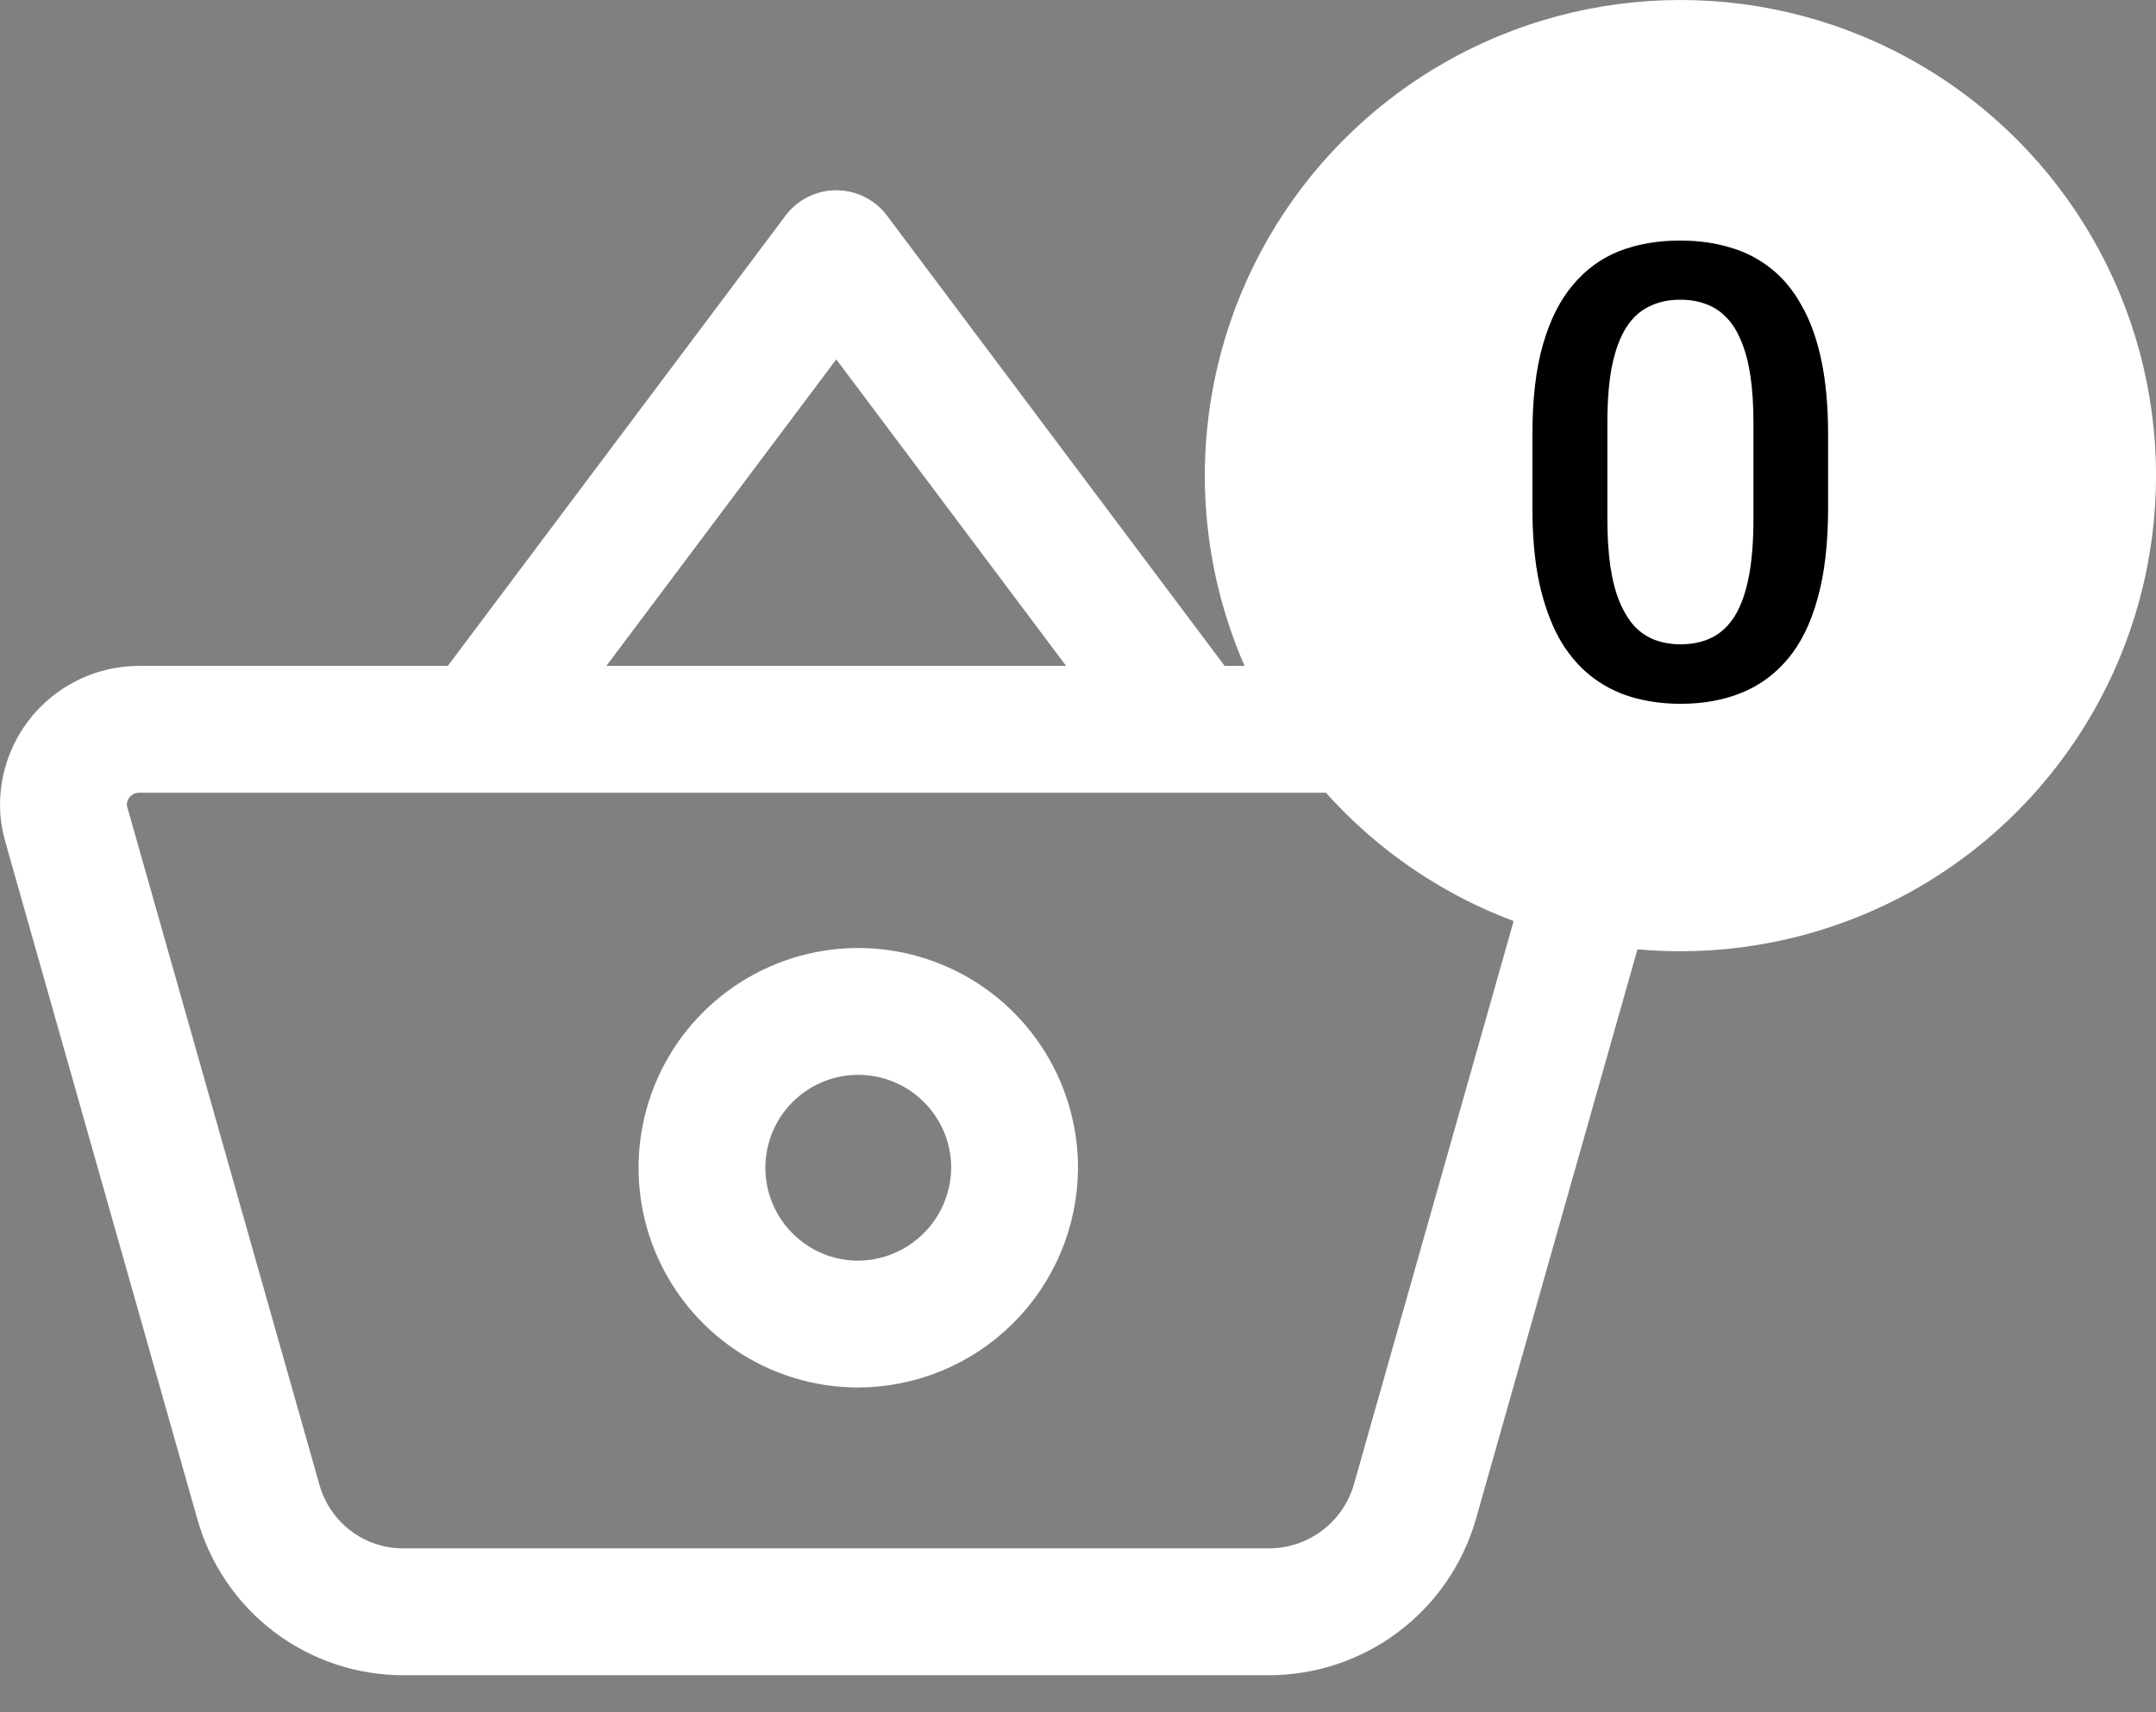
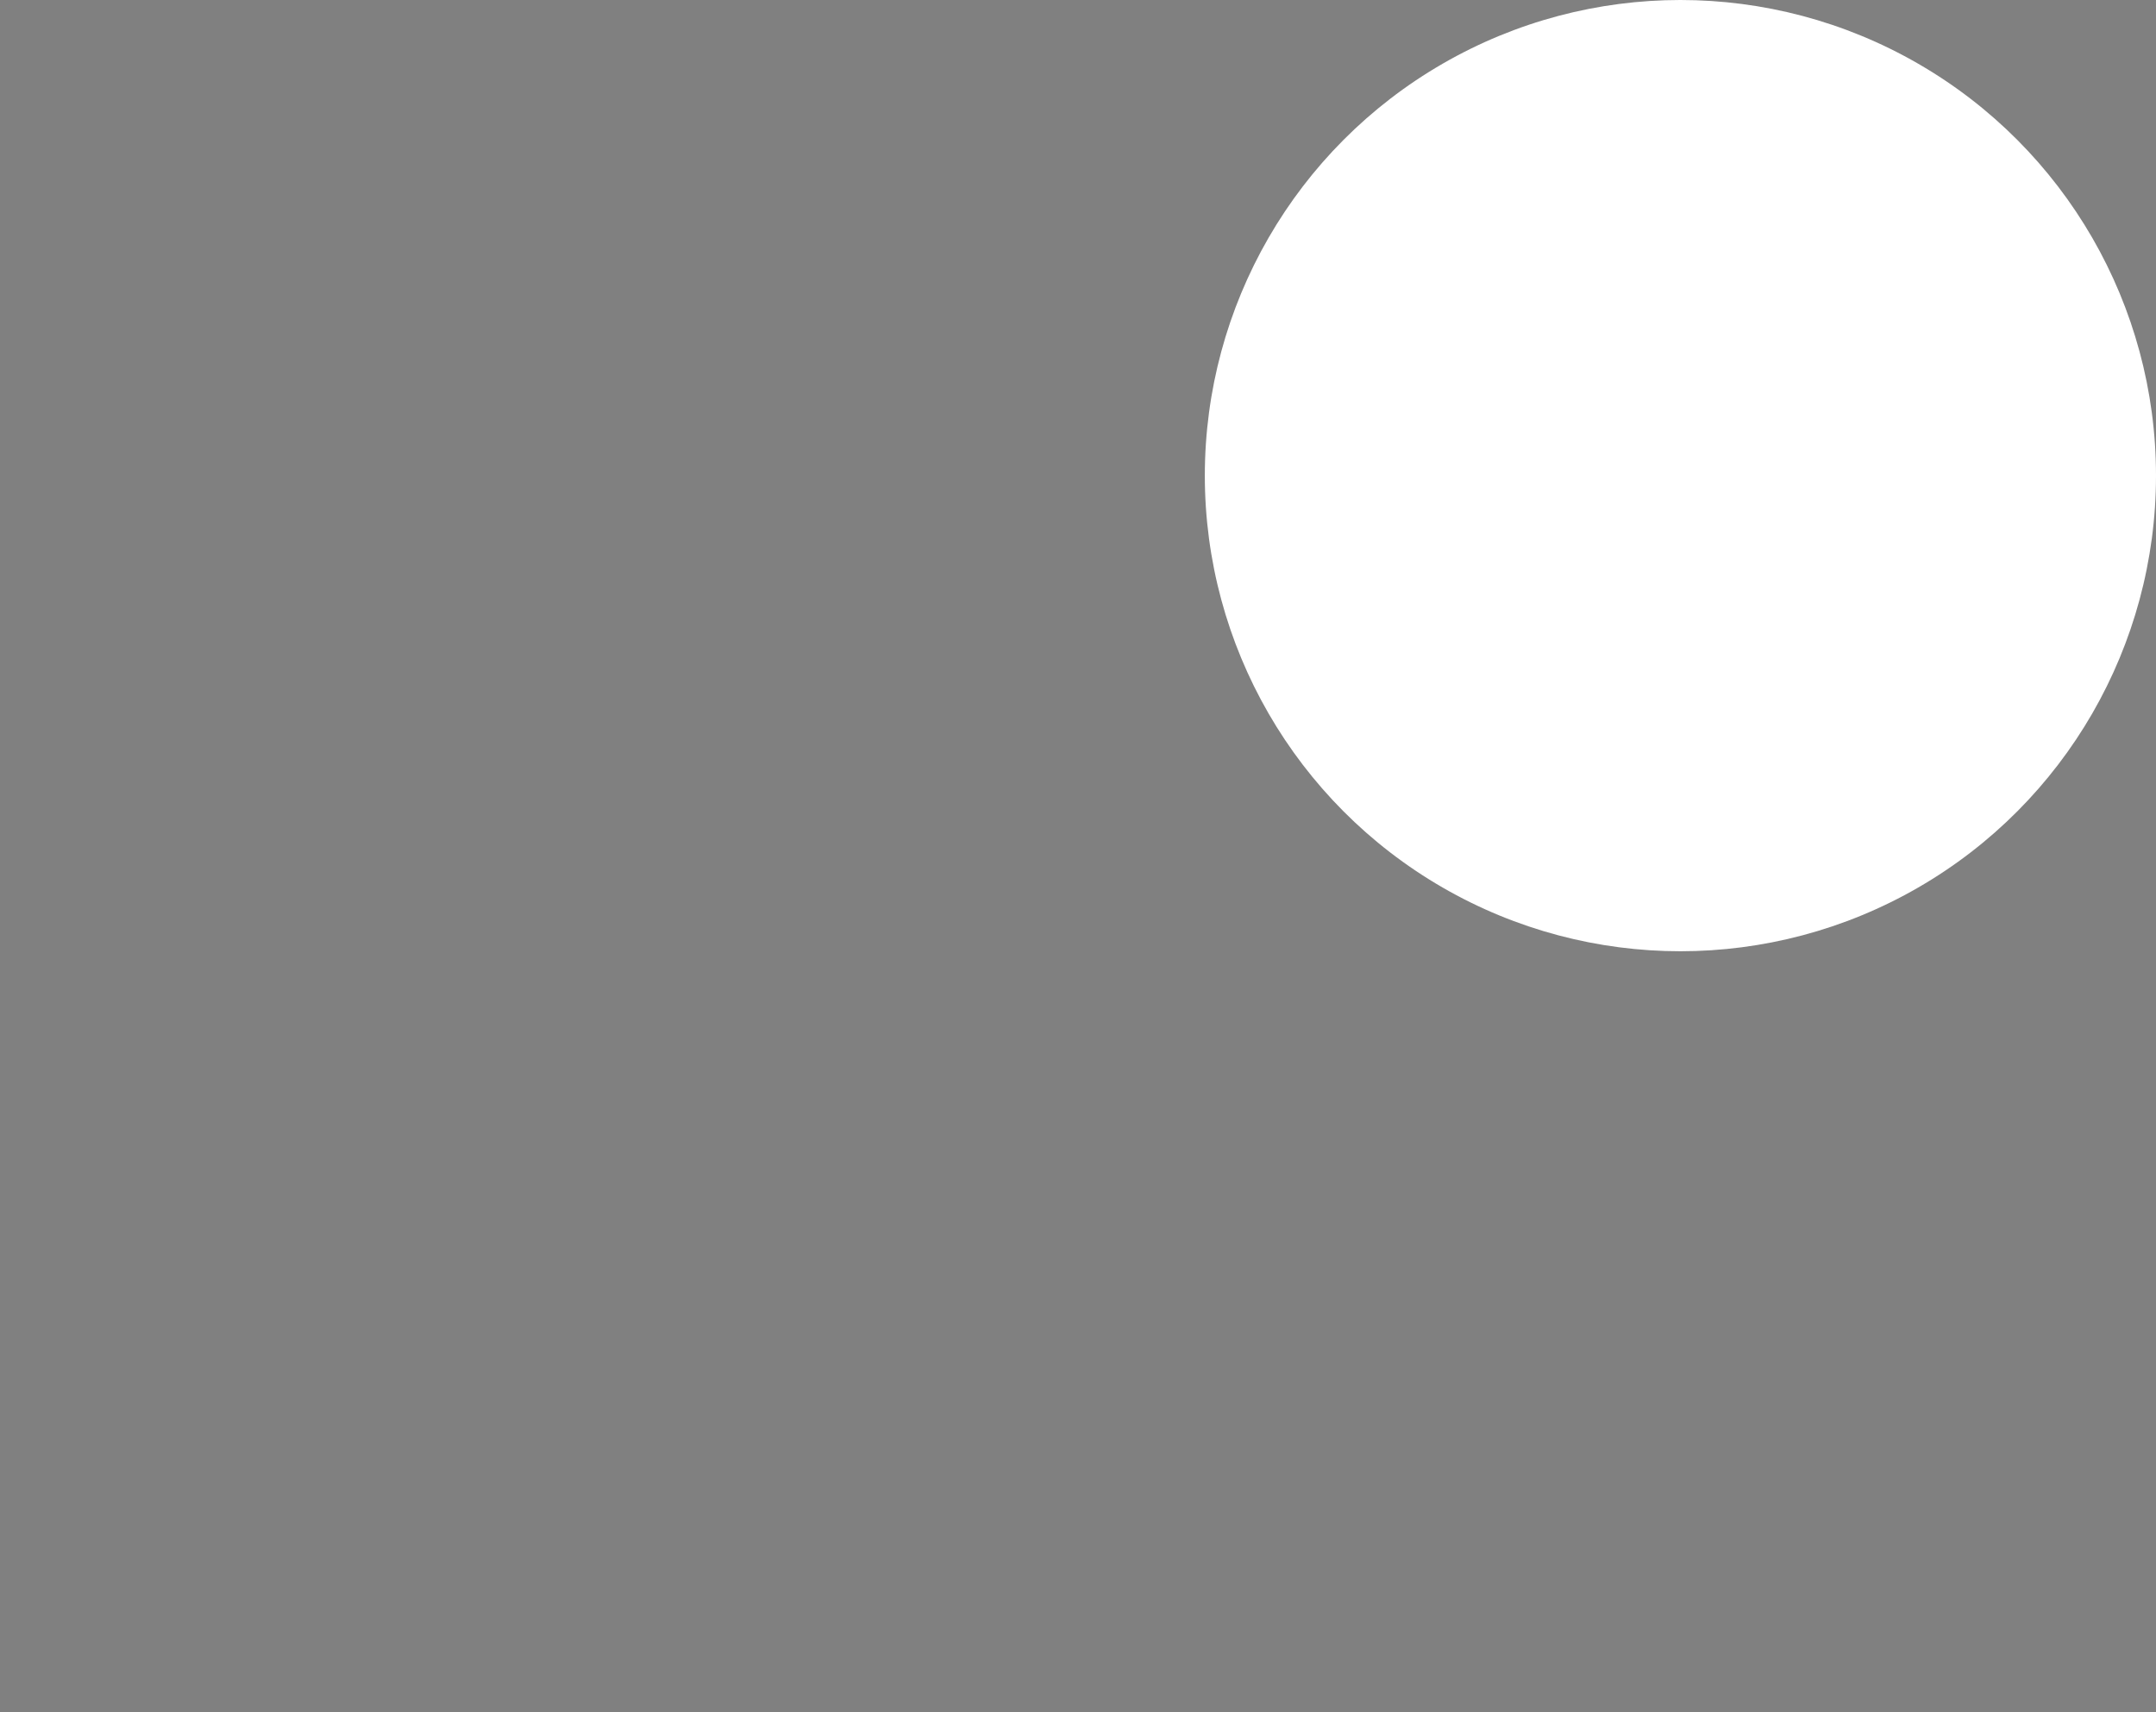
<svg xmlns="http://www.w3.org/2000/svg" width="34" height="27" viewBox="0 0 34 27" fill="none">
  <rect x="0" y="0" width="34" height="27" fill="#808080" stroke="none" />
-   <path d="M2.195 11.5C1.88 11.5 1.578 11.624 1.354 11.846C1.13 12.067 1.003 12.368 1 12.684C0.999 12.793 1.015 12.902 1.047 13.006L4.076 23.688C4.217 24.186 4.517 24.626 4.93 24.938C5.344 25.25 5.849 25.418 6.367 25.416H20.008C20.527 25.416 21.033 25.248 21.448 24.936C21.863 24.625 22.166 24.186 22.311 23.688L25.34 13.006L25.375 12.684C25.372 12.368 25.245 12.067 25.021 11.846C24.797 11.624 24.495 11.5 24.18 11.5H2.195ZM13.523 20.879C13.036 20.877 12.56 20.73 12.157 20.458C11.753 20.185 11.439 19.799 11.254 19.349C11.069 18.898 11.022 18.403 11.119 17.926C11.215 17.448 11.451 17.01 11.796 16.667C12.142 16.323 12.581 16.09 13.059 15.995C13.537 15.901 14.031 15.951 14.481 16.138C14.931 16.325 15.315 16.641 15.585 17.046C15.856 17.451 16 17.927 16 18.414C15.997 19.069 15.735 19.696 15.27 20.158C14.806 20.62 14.178 20.879 13.523 20.879V20.879Z" stroke="white" stroke-width="2" stroke-linejoin="round" />
-   <path d="M7.562 11.5L13.188 4L18.812 11.5" stroke="white" stroke-width="2" stroke-linejoin="round" />
  <circle cx="26.5" cy="7.5" r="7.5" fill="white" />
-   <path d="M28.829 6.85V8.012C28.829 8.568 28.774 9.044 28.663 9.438C28.556 9.828 28.399 10.146 28.194 10.39C27.989 10.634 27.744 10.813 27.457 10.927C27.174 11.041 26.856 11.098 26.505 11.098C26.225 11.098 25.965 11.062 25.724 10.99C25.486 10.919 25.271 10.806 25.079 10.653C24.887 10.5 24.723 10.303 24.586 10.062C24.453 9.818 24.348 9.527 24.273 9.188C24.202 8.85 24.166 8.458 24.166 8.012V6.85C24.166 6.29 24.221 5.818 24.332 5.434C24.443 5.046 24.601 4.732 24.806 4.491C25.011 4.247 25.255 4.07 25.538 3.959C25.825 3.848 26.144 3.793 26.495 3.793C26.778 3.793 27.039 3.829 27.276 3.9C27.517 3.969 27.732 4.078 27.921 4.228C28.113 4.377 28.276 4.573 28.409 4.813C28.546 5.051 28.65 5.339 28.722 5.678C28.793 6.013 28.829 6.404 28.829 6.85ZM27.652 8.178V6.674C27.652 6.391 27.636 6.142 27.604 5.927C27.571 5.709 27.522 5.525 27.457 5.375C27.395 5.222 27.317 5.098 27.223 5.004C27.128 4.906 27.021 4.836 26.9 4.794C26.78 4.748 26.645 4.726 26.495 4.726C26.313 4.726 26.15 4.761 26.007 4.833C25.864 4.901 25.743 5.012 25.645 5.165C25.548 5.318 25.473 5.52 25.421 5.771C25.372 6.018 25.348 6.319 25.348 6.674V8.178C25.348 8.464 25.364 8.716 25.396 8.935C25.429 9.153 25.478 9.34 25.543 9.496C25.608 9.649 25.686 9.776 25.777 9.877C25.872 9.975 25.979 10.046 26.1 10.092C26.223 10.137 26.358 10.16 26.505 10.16C26.69 10.16 26.855 10.124 26.998 10.053C27.141 9.981 27.262 9.867 27.359 9.711C27.457 9.551 27.53 9.345 27.579 9.091C27.628 8.837 27.652 8.533 27.652 8.178Z" fill="black" />
</svg>